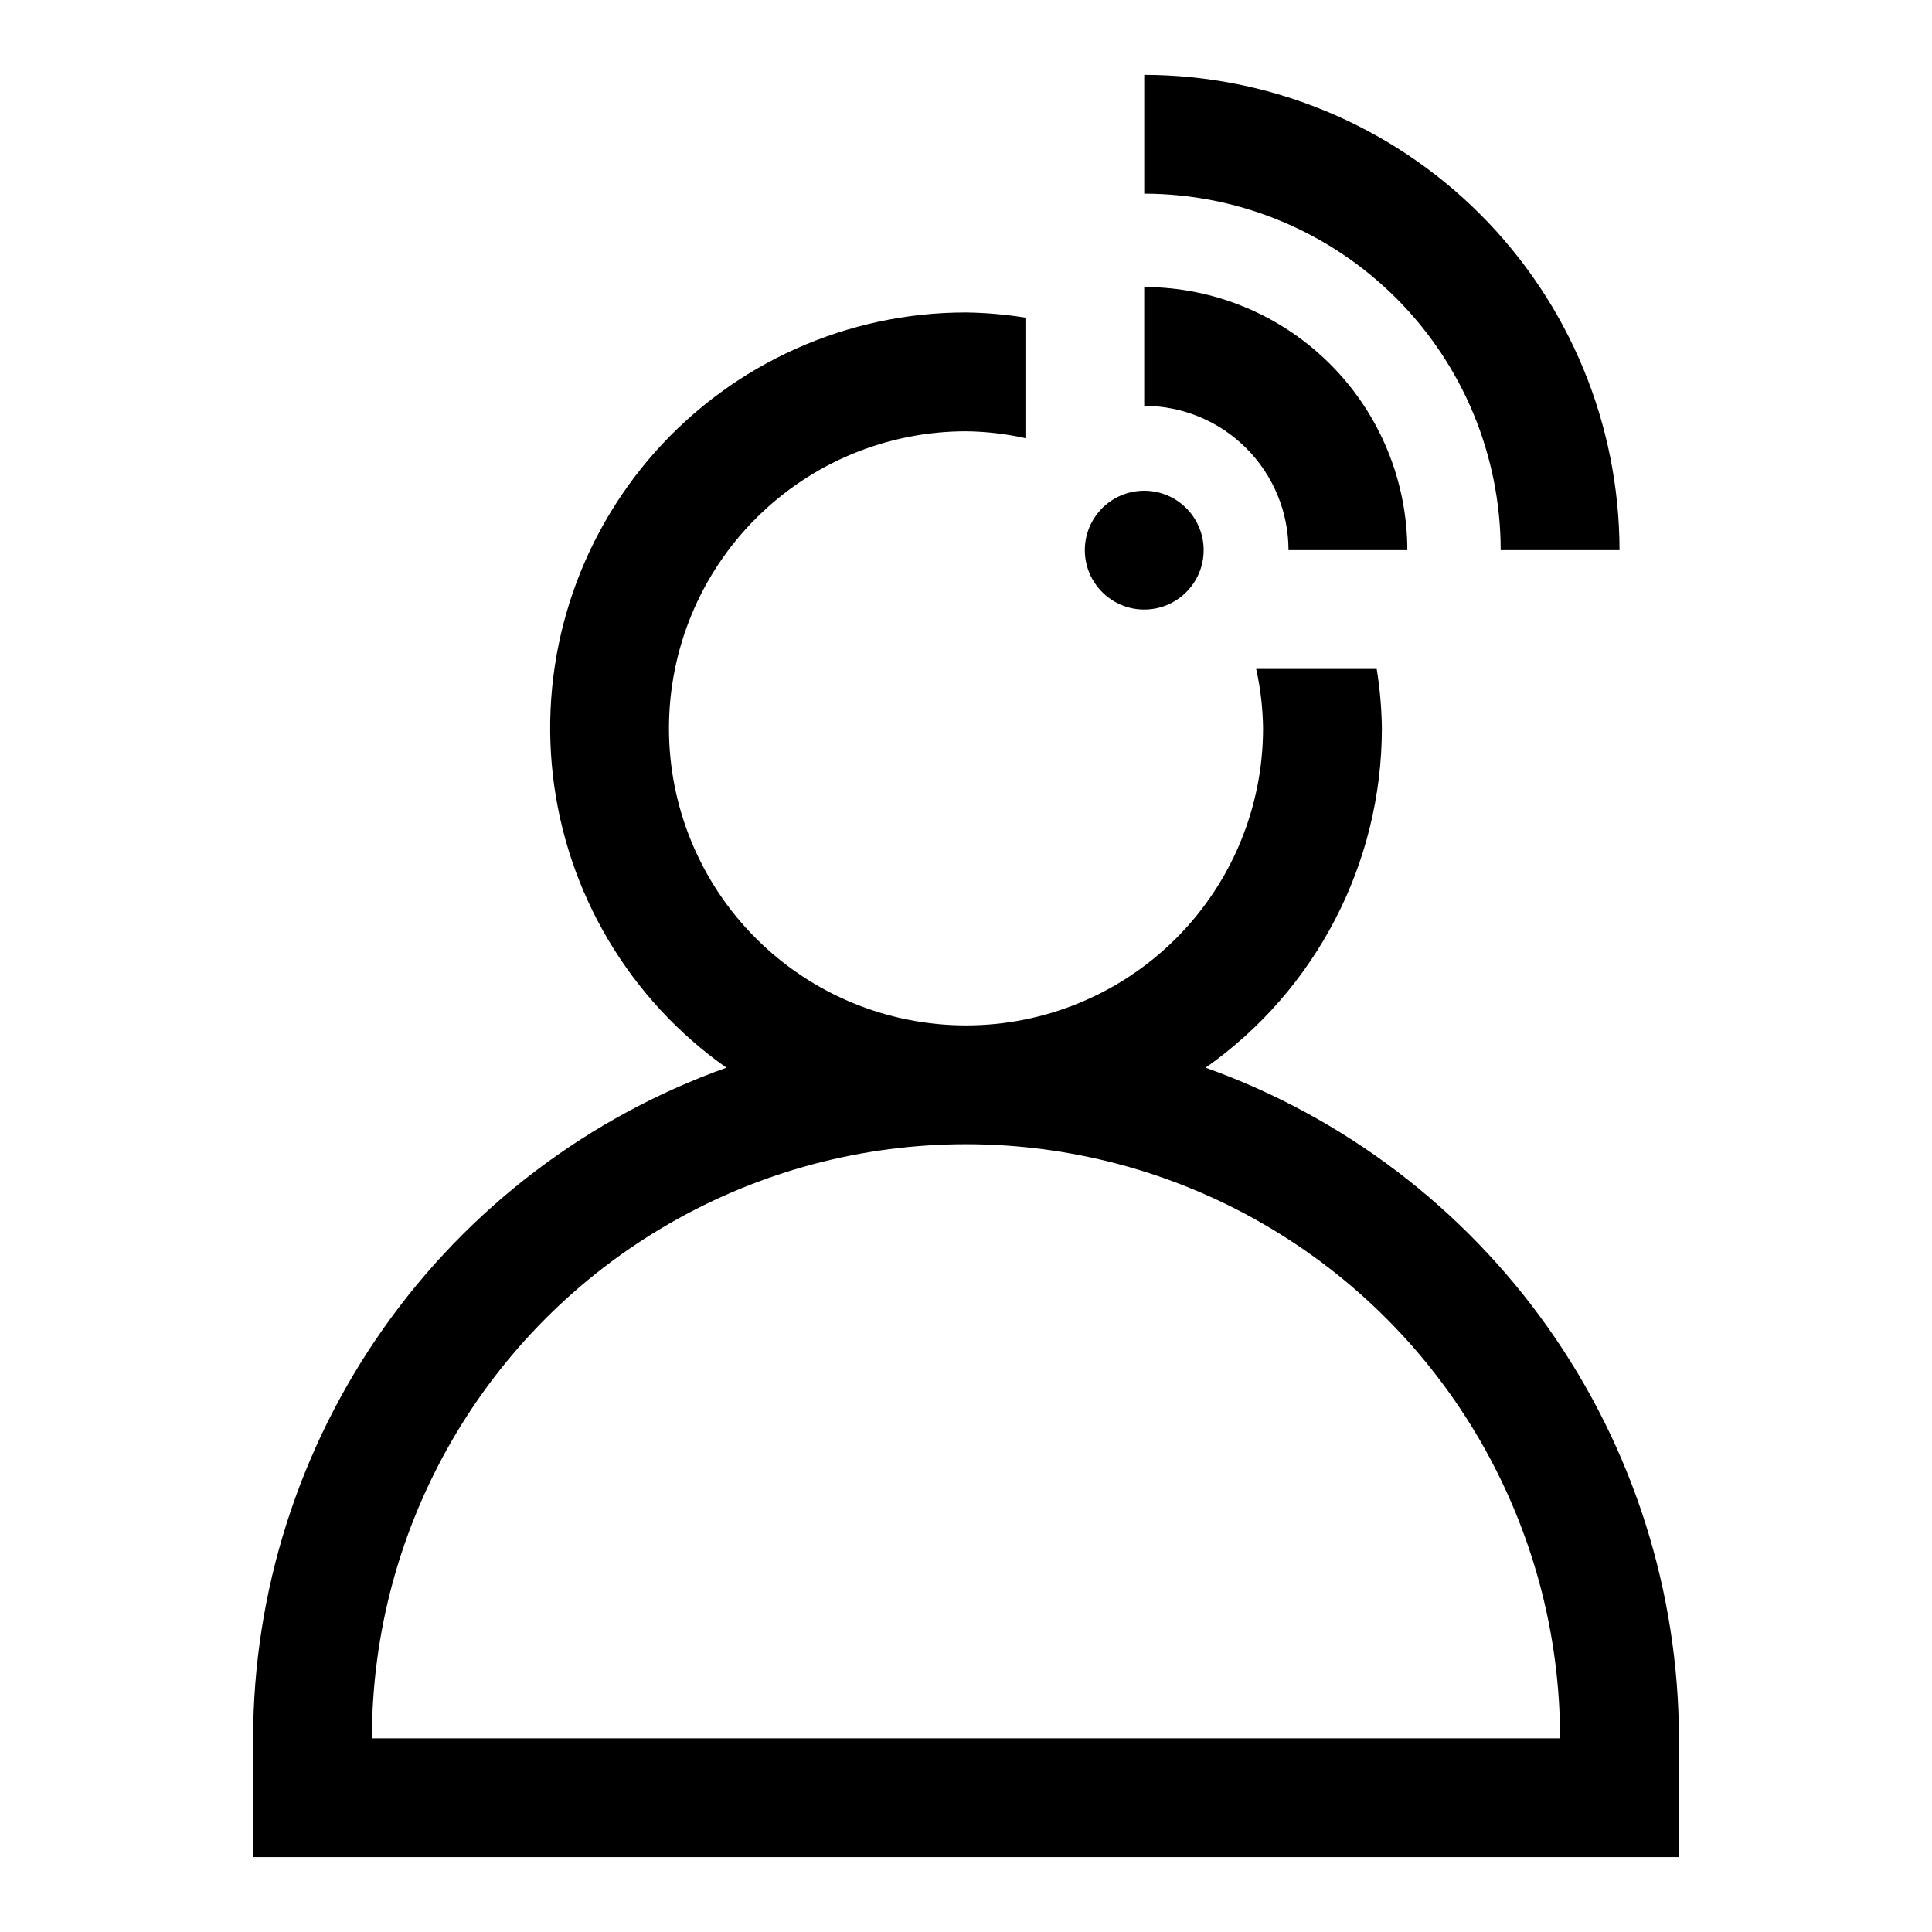
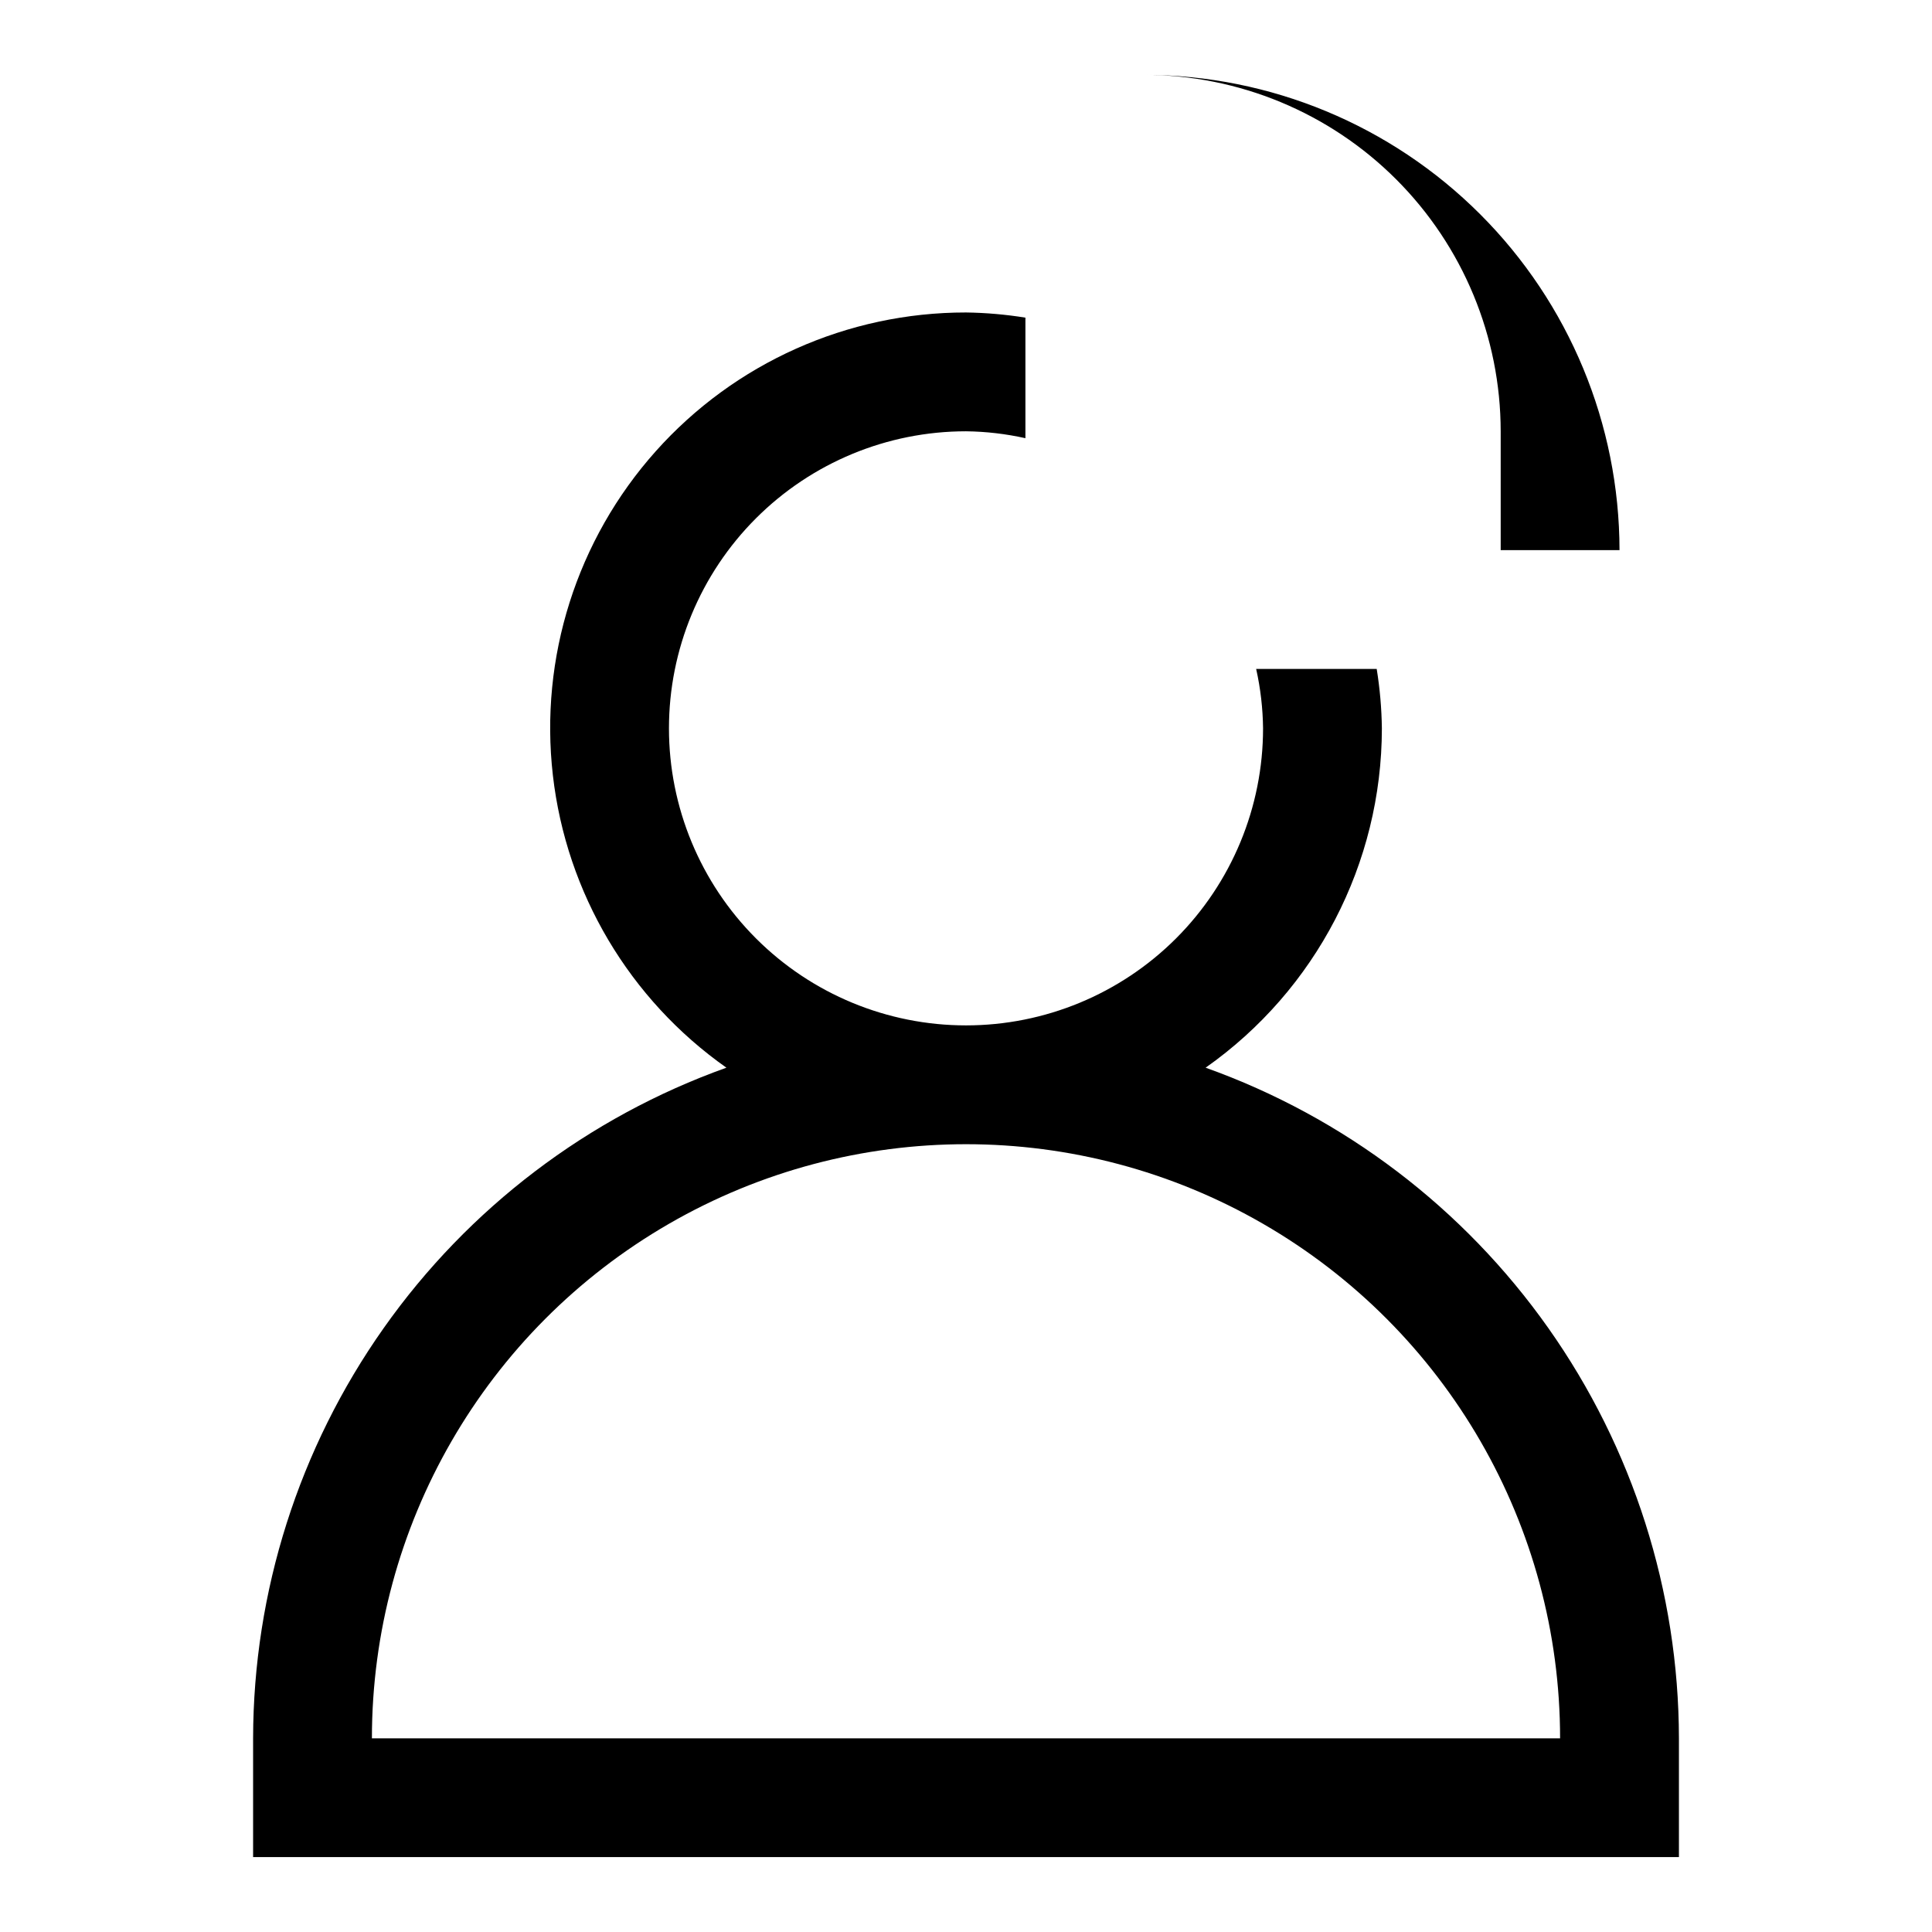
<svg xmlns="http://www.w3.org/2000/svg" fill="#000000" width="800px" height="800px" version="1.1" viewBox="144 144 512 512">
  <g>
-     <path d="m462.98 289.79c0 8.695-7.051 15.746-15.746 15.746-8.695 0-15.742-7.051-15.742-15.746 0-8.695 7.047-15.742 15.742-15.742 8.695 0 15.746 7.047 15.746 15.742" />
-     <path d="m485.47 289.79h31.488c-0.02-18.484-7.375-36.211-20.445-49.281-13.074-13.074-30.797-20.426-49.285-20.449v31.488c10.141 0.012 19.859 4.047 27.027 11.215 7.168 7.172 11.203 16.891 11.215 27.027z" />
-     <path d="m541.7 289.79h31.488c-0.039-33.391-13.32-65.406-36.934-89.02s-55.625-36.895-89.02-36.934v31.488c25.047 0.027 49.059 9.988 66.77 27.695 17.711 17.711 27.672 41.727 27.695 66.77z" />
+     <path d="m541.7 289.79h31.488c-0.039-33.391-13.32-65.406-36.934-89.02s-55.625-36.895-89.02-36.934c25.047 0.027 49.059 9.988 66.77 27.695 17.711 17.711 27.672 41.727 27.695 66.77z" />
    <path d="m463.5 426.95c29.262-20.602 46.688-54.141 46.711-89.93-0.07-5.277-0.527-10.539-1.371-15.746h-31.945c1.156 5.172 1.766 10.449 1.828 15.746 0 20.875-8.293 40.898-23.055 55.664-14.766 14.762-34.789 23.055-55.664 23.055-20.879 0-40.902-8.293-55.664-23.055-14.766-14.766-23.059-34.789-23.059-55.664 0-20.879 8.293-40.902 23.059-55.664 14.762-14.762 34.785-23.059 55.664-23.059 5.297 0.062 10.57 0.676 15.742 1.828v-31.945c-5.207-0.84-10.469-1.297-15.742-1.371-31.406-0.023-61.328 13.363-82.238 36.793-20.914 23.43-30.828 54.676-27.246 85.875 3.578 31.199 20.312 59.387 45.988 77.473-36.66 13.105-68.383 37.207-90.832 69.016s-34.535 69.77-34.602 108.7v31.488h377.86v-31.488c-0.066-38.934-12.152-76.895-34.602-108.7s-54.168-55.91-90.828-69.016zm-220.94 177.72c0-56.25 30.008-108.22 78.719-136.35 48.715-28.125 108.73-28.125 157.44 0s78.719 80.098 78.719 136.35z" />
  </g>
</svg>